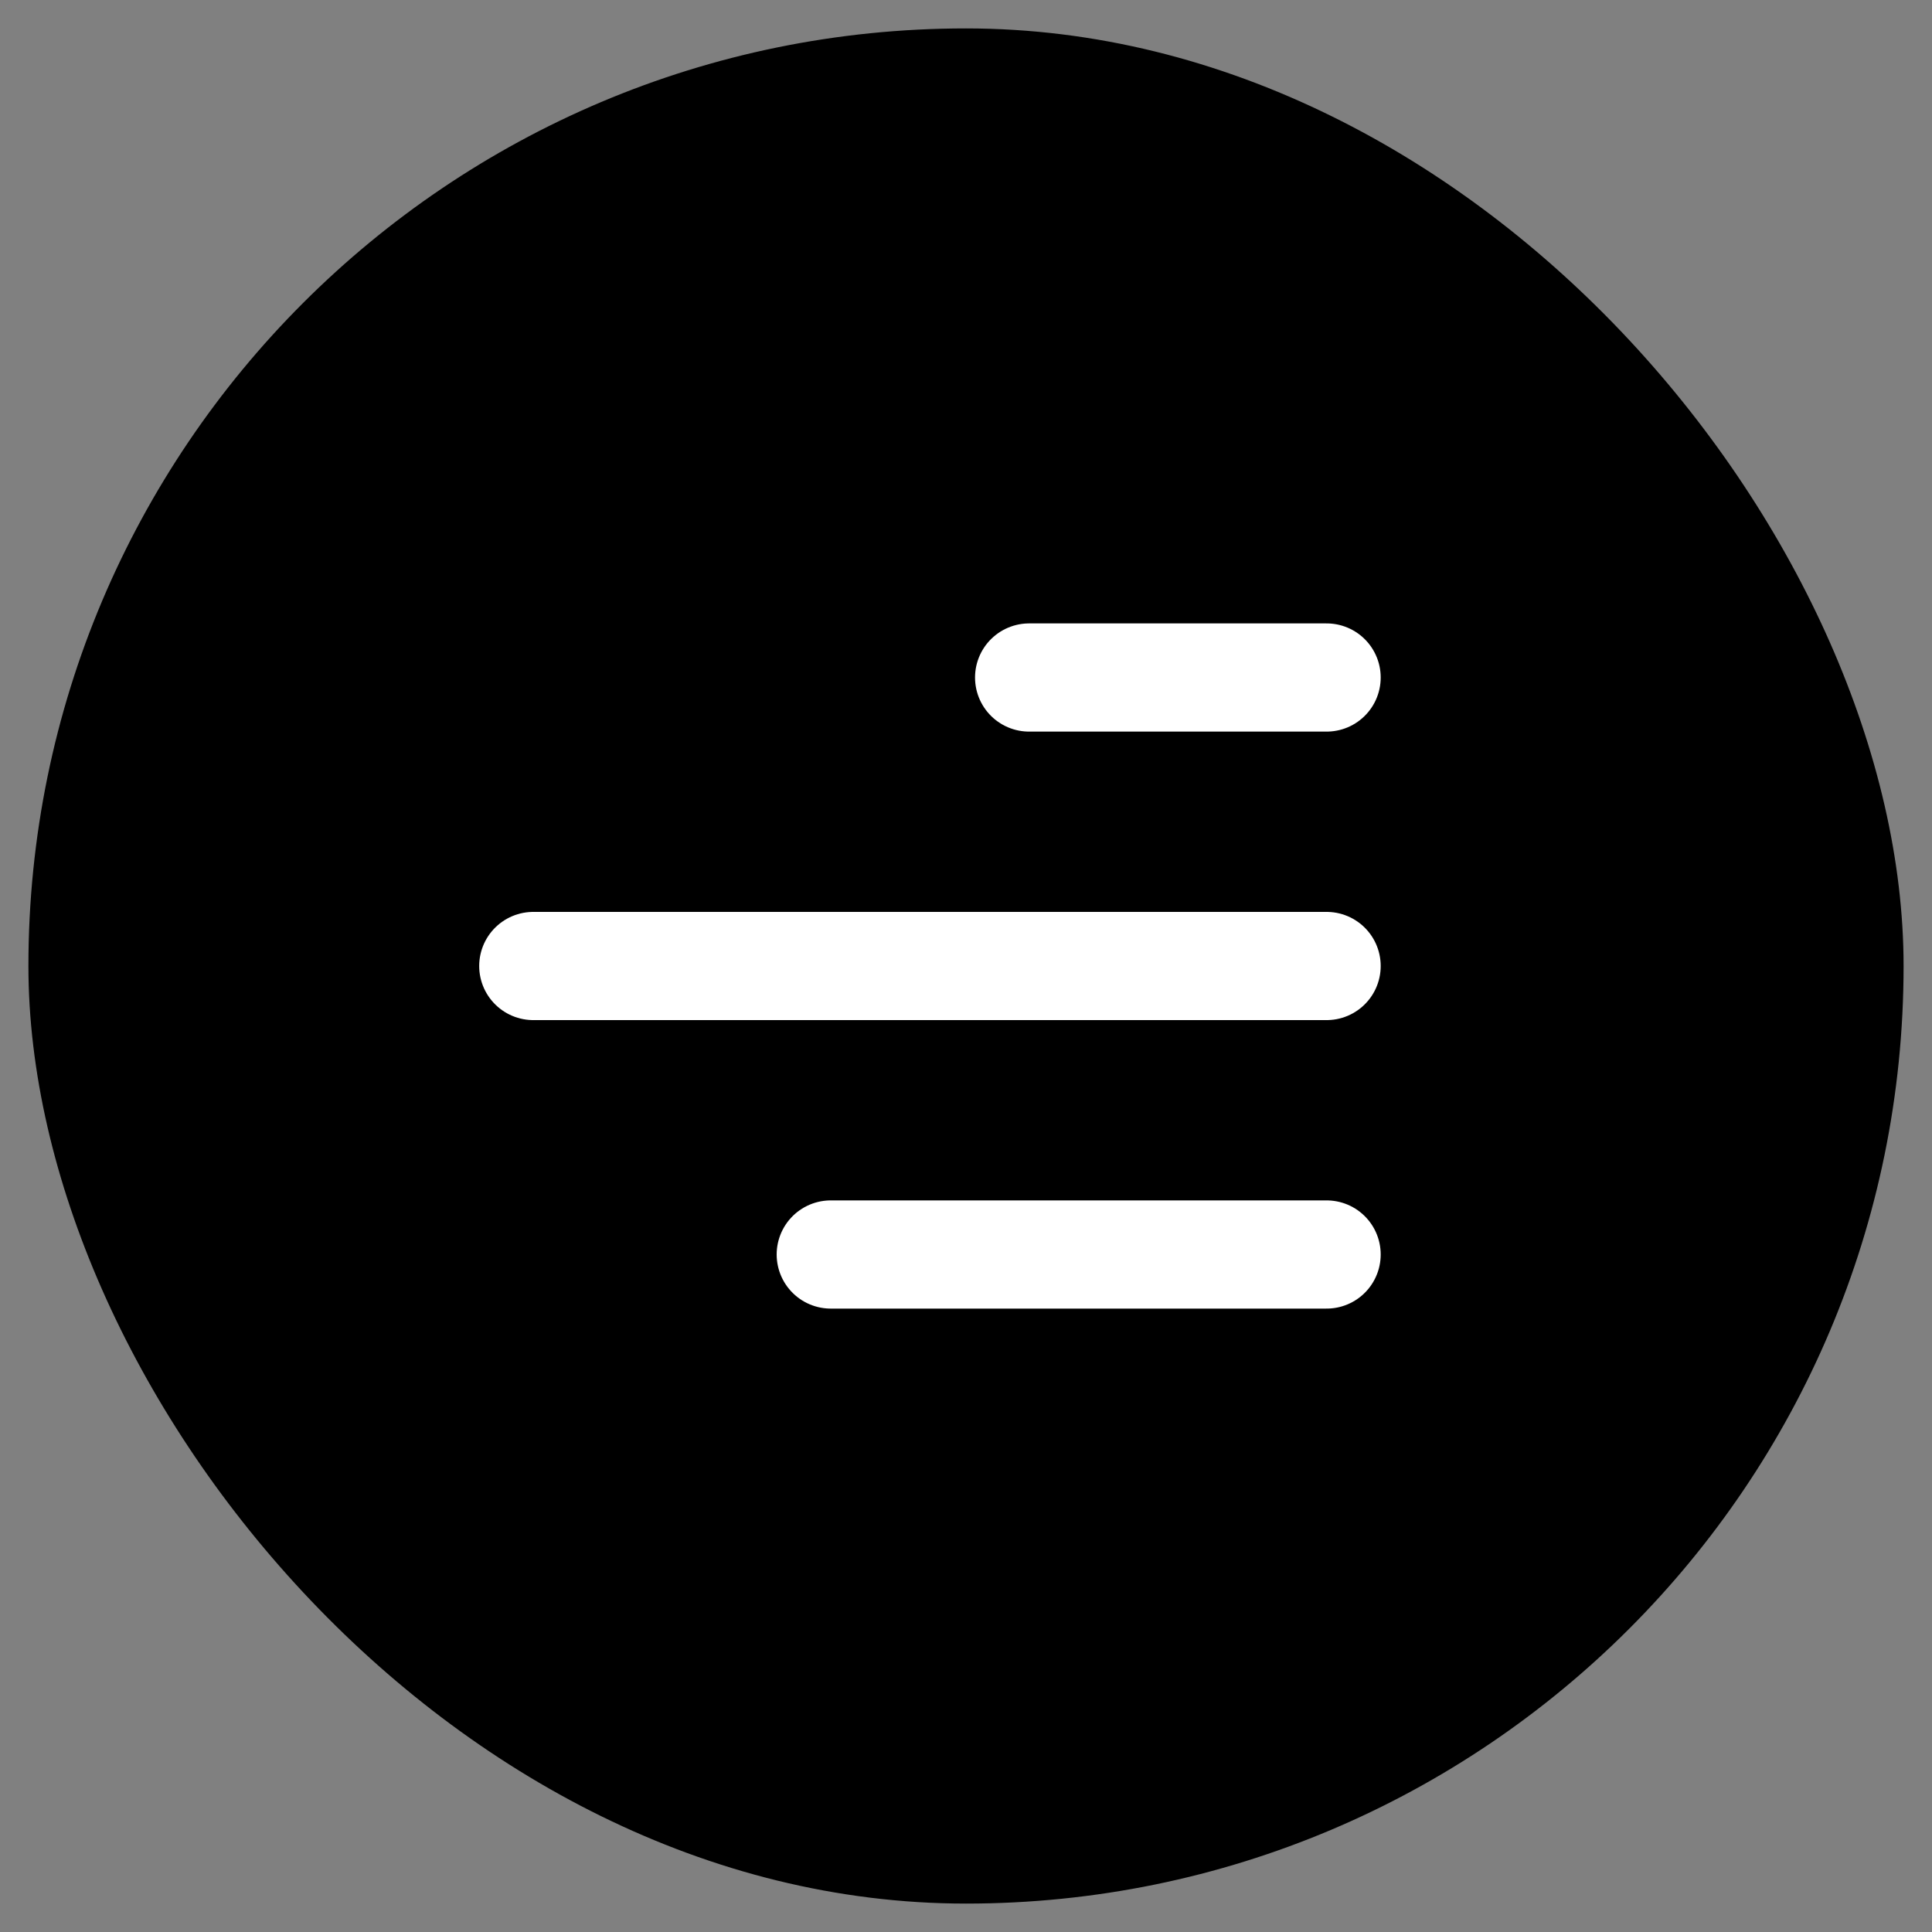
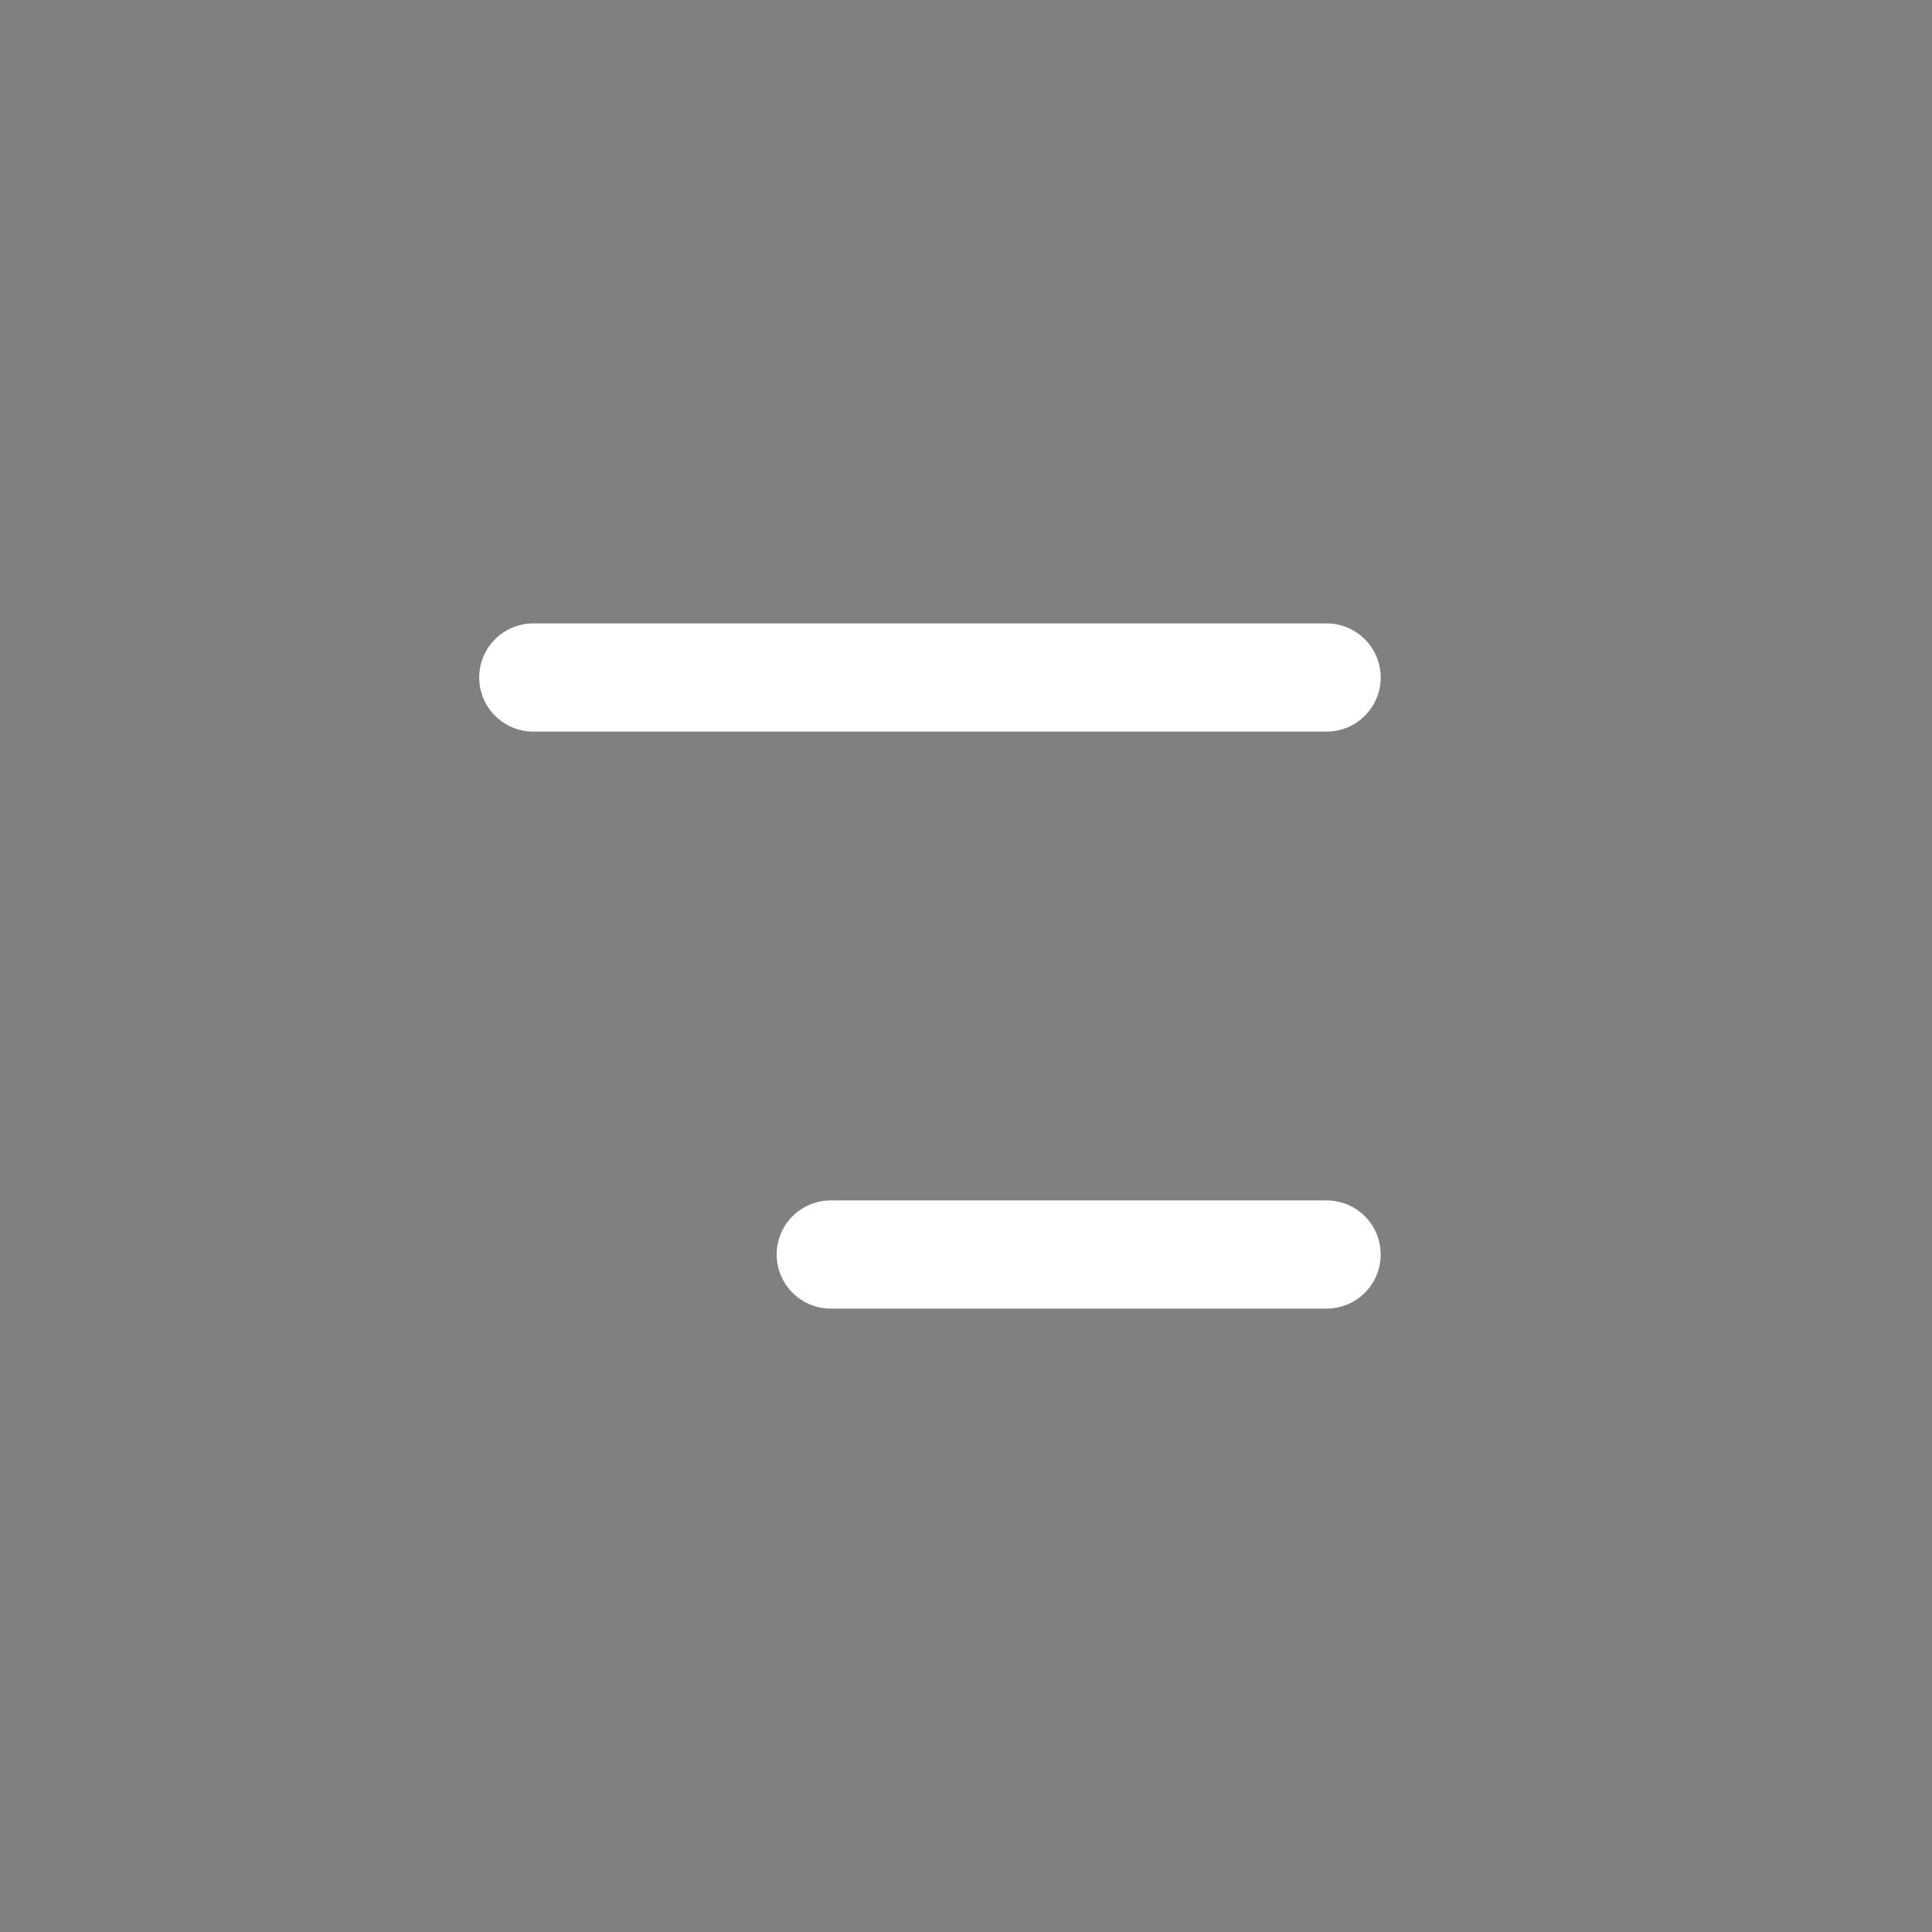
<svg xmlns="http://www.w3.org/2000/svg" width="34" height="34" viewBox="0 0 34 34" fill="none">
  <rect x="0" y="0" width="34" height="34" fill="#808080" stroke="none" />
-   <rect x="0.5" y="0.5" width="33" height="33" rx="16.5" fill="black" />
-   <path d="M23.346 11.923H18.111M23.346 17H9.385M23.346 22.077H14.62" stroke="white" stroke-width="1.904" stroke-linecap="round" />
+   <path d="M23.346 11.923H18.111H9.385M23.346 22.077H14.62" stroke="white" stroke-width="1.904" stroke-linecap="round" />
</svg>